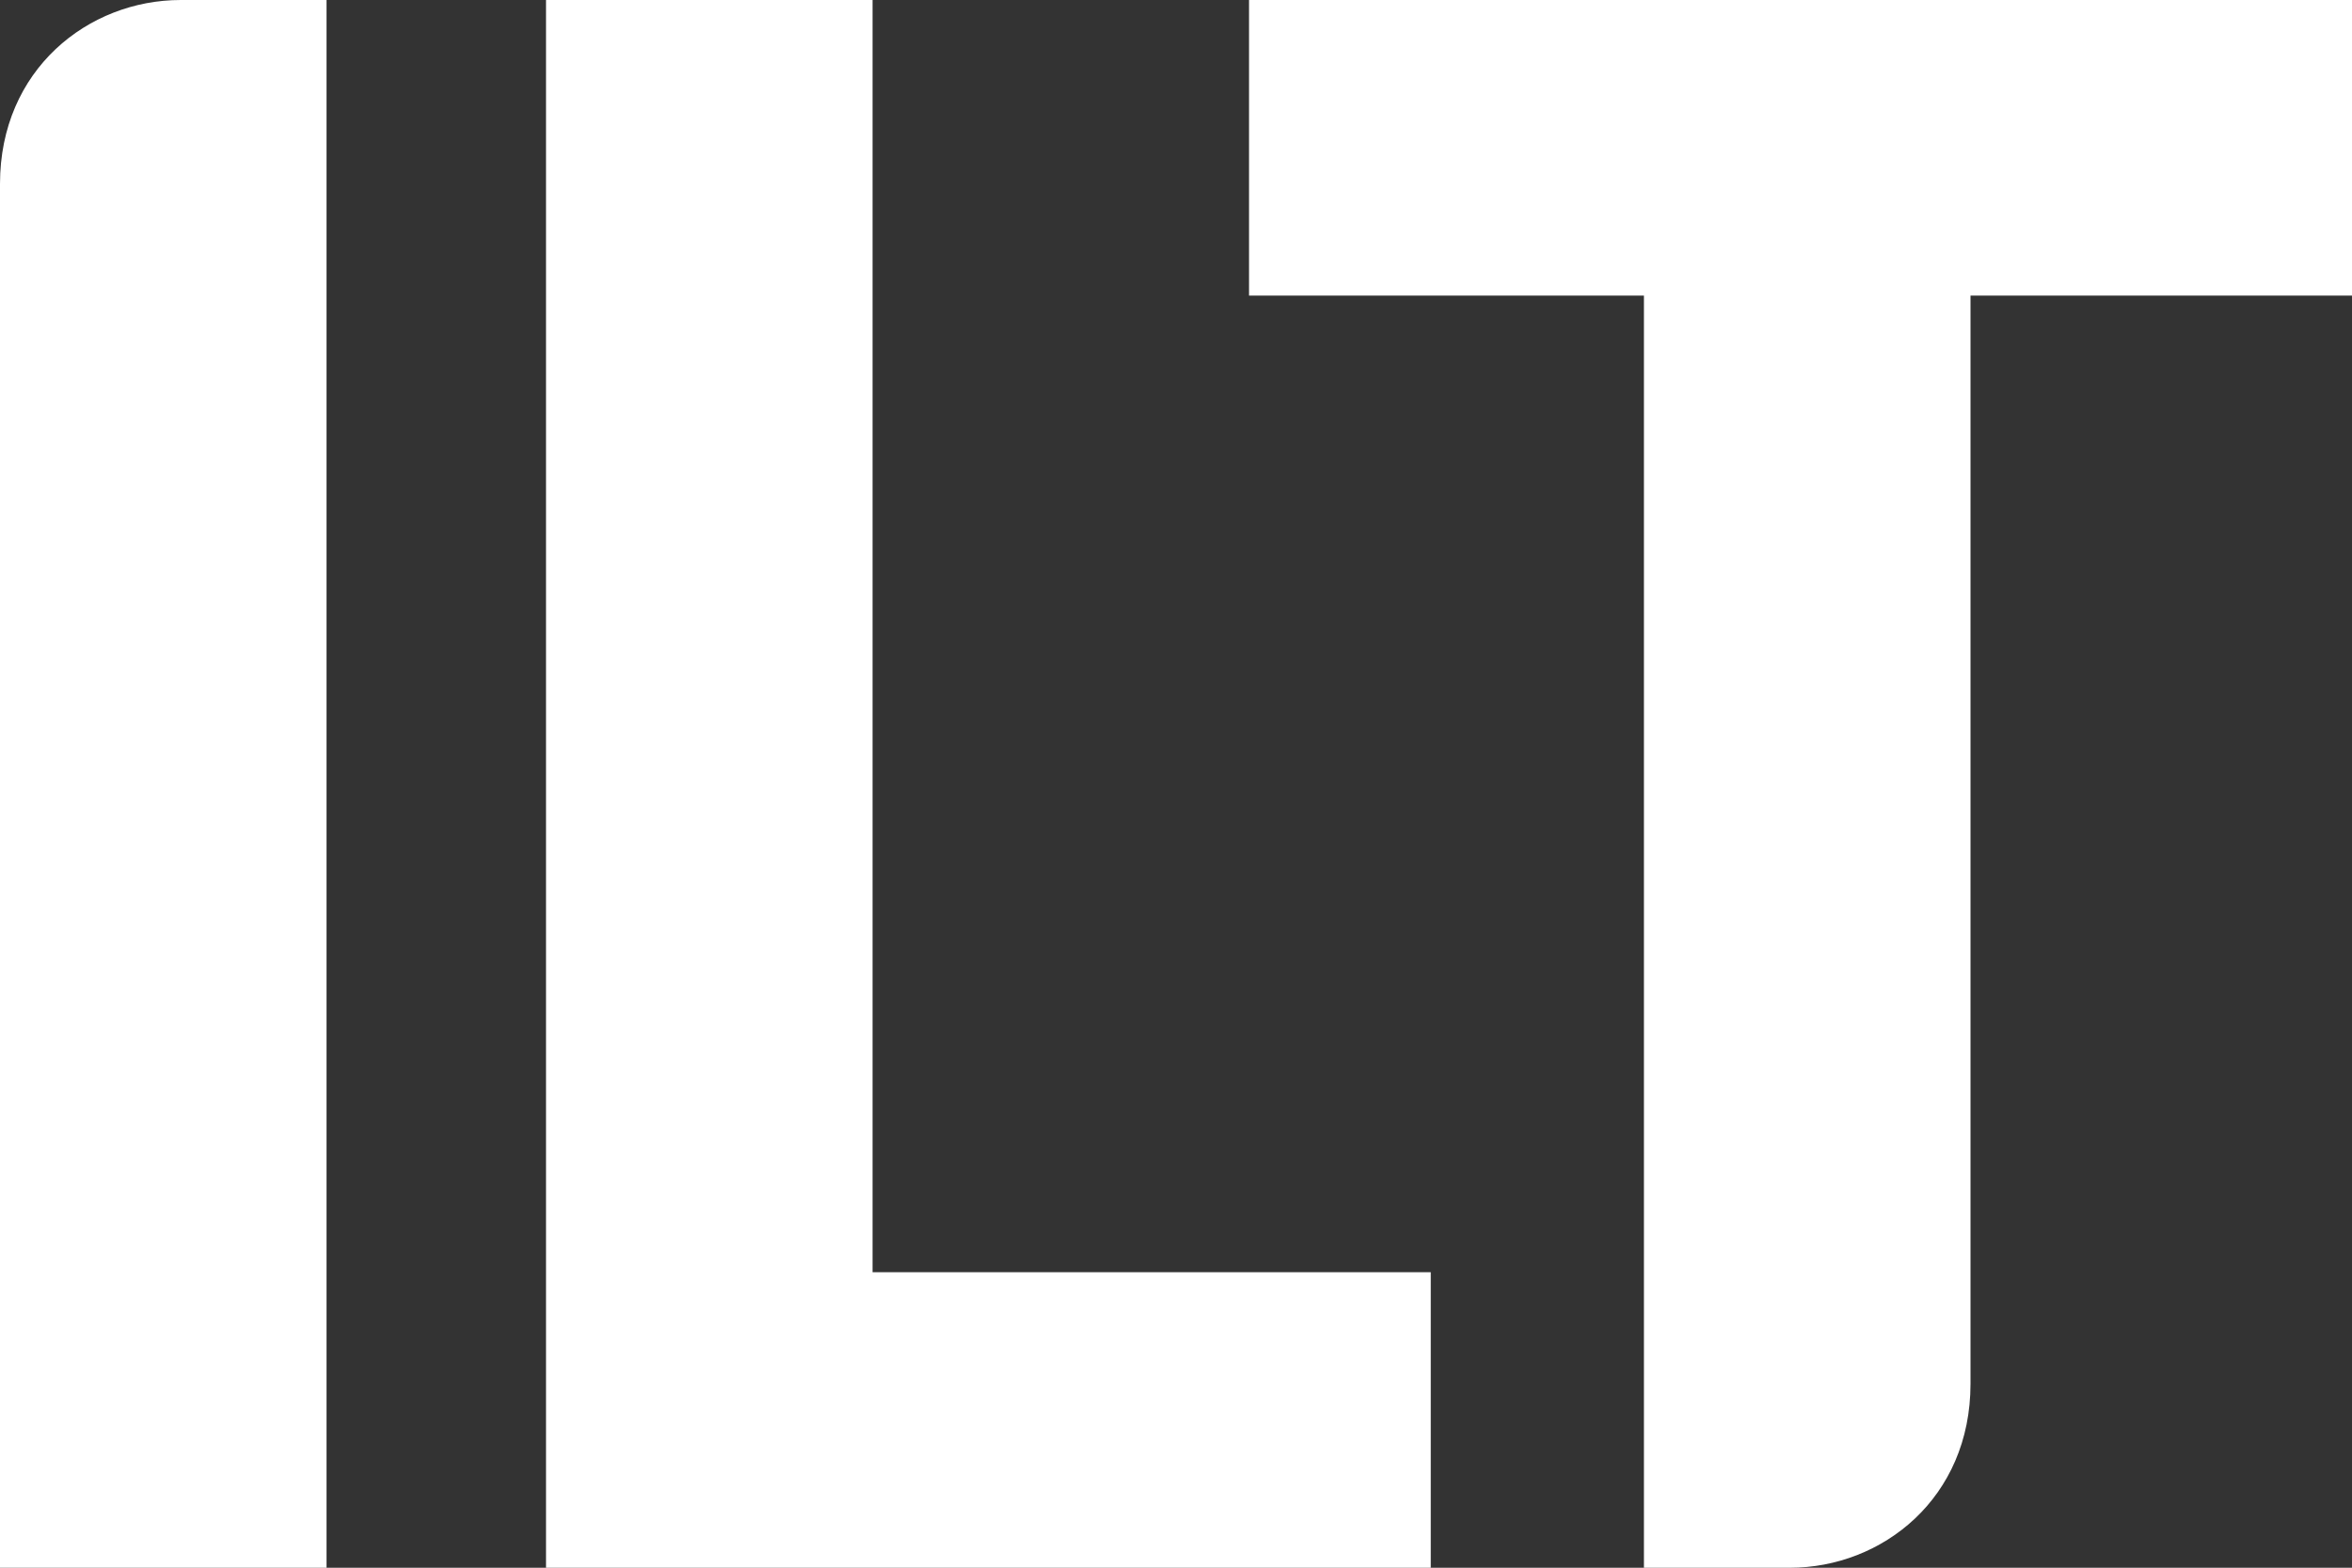
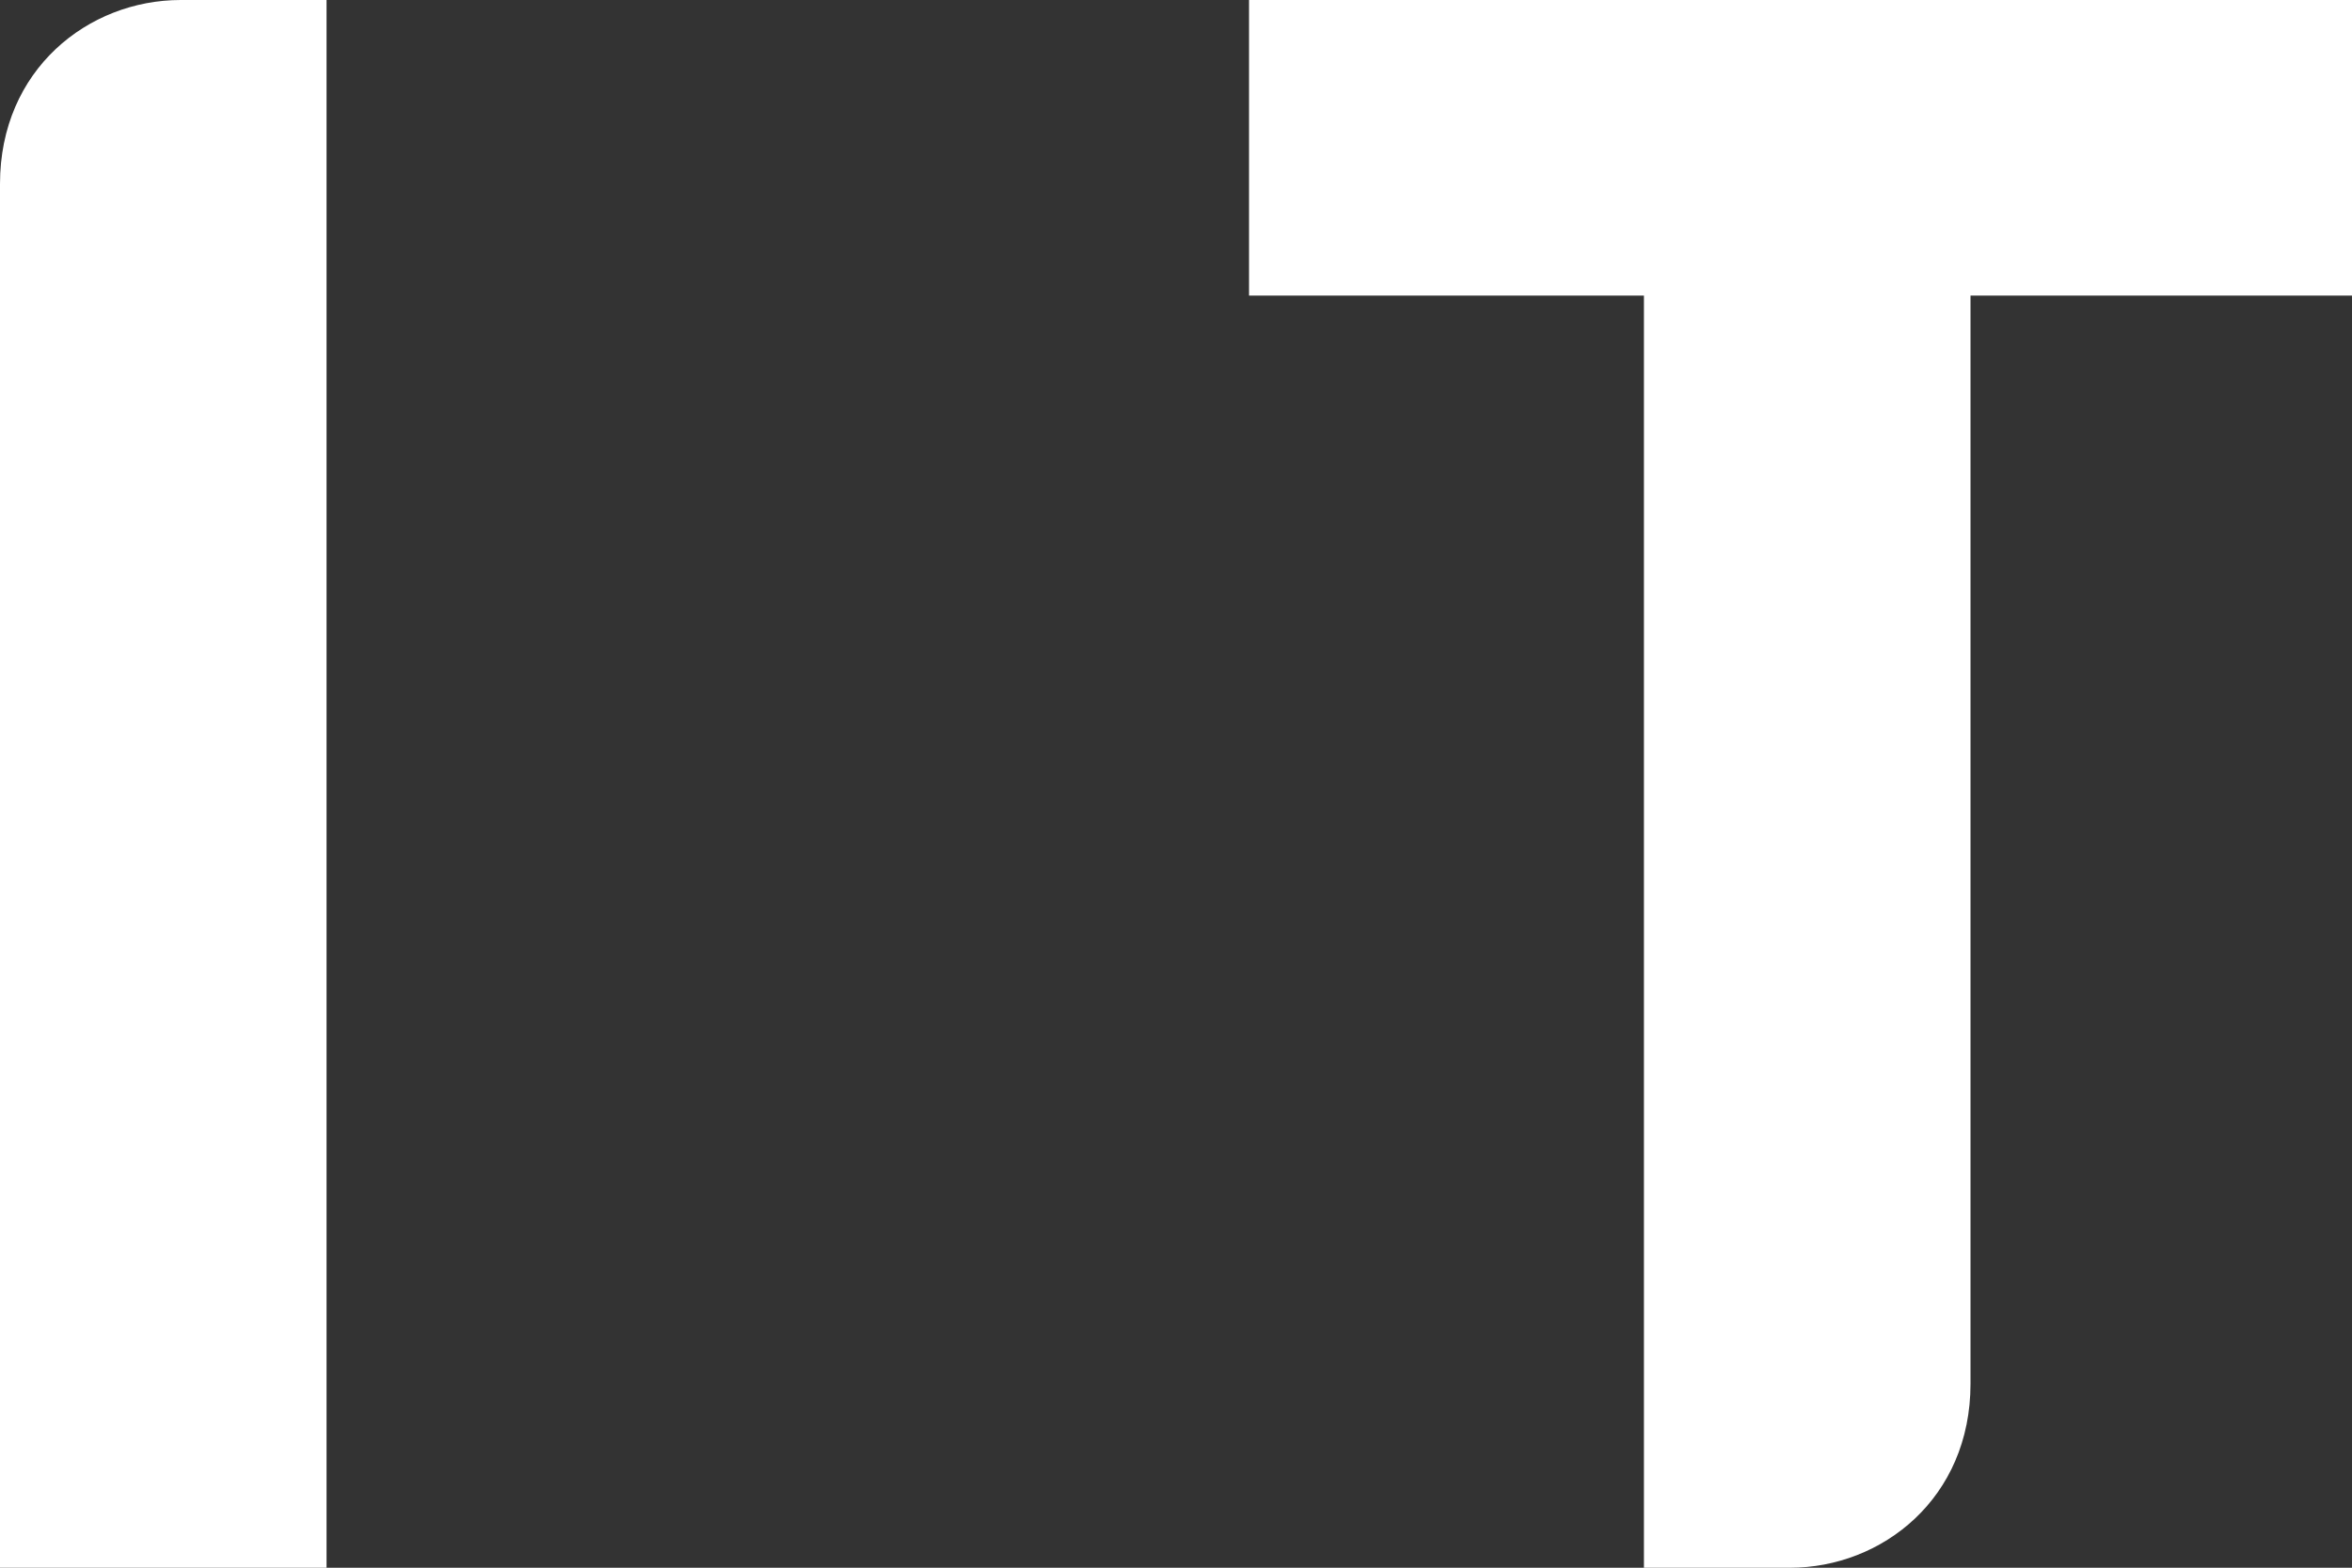
<svg xmlns="http://www.w3.org/2000/svg" x="0px" y="0px" width="80px" height="53.336px" viewBox="0 0 80 53.336" enable-background="new 0 0 80 53.336" xml:space="preserve">
  <rect x="0" y="0" width="80" height="53.336" fill="#333333" stroke="none" />
  <path fill="#FFFFFF" d="M11.107,53.336H0c0,0,0-42.567,0-47.08C0,2.368,3.001,0,6.147,0c1.772,0,4.96,0,4.96,0V53.336z" />
-   <polygon fill="#FFFFFF" points="29.679,43.28 29.679,0 18.572,0 18.572,53.336 48.665,53.336 48.665,43.28  " />
  <path fill="#FFFFFF" d="M80,0H42.484v10.056h13.432v43.28c0,0,3.188,0,4.96,0c3.146,0,6.148-2.367,6.148-6.256   c0-3.1,0-24.143,0-37.024H80V0z" />
</svg>